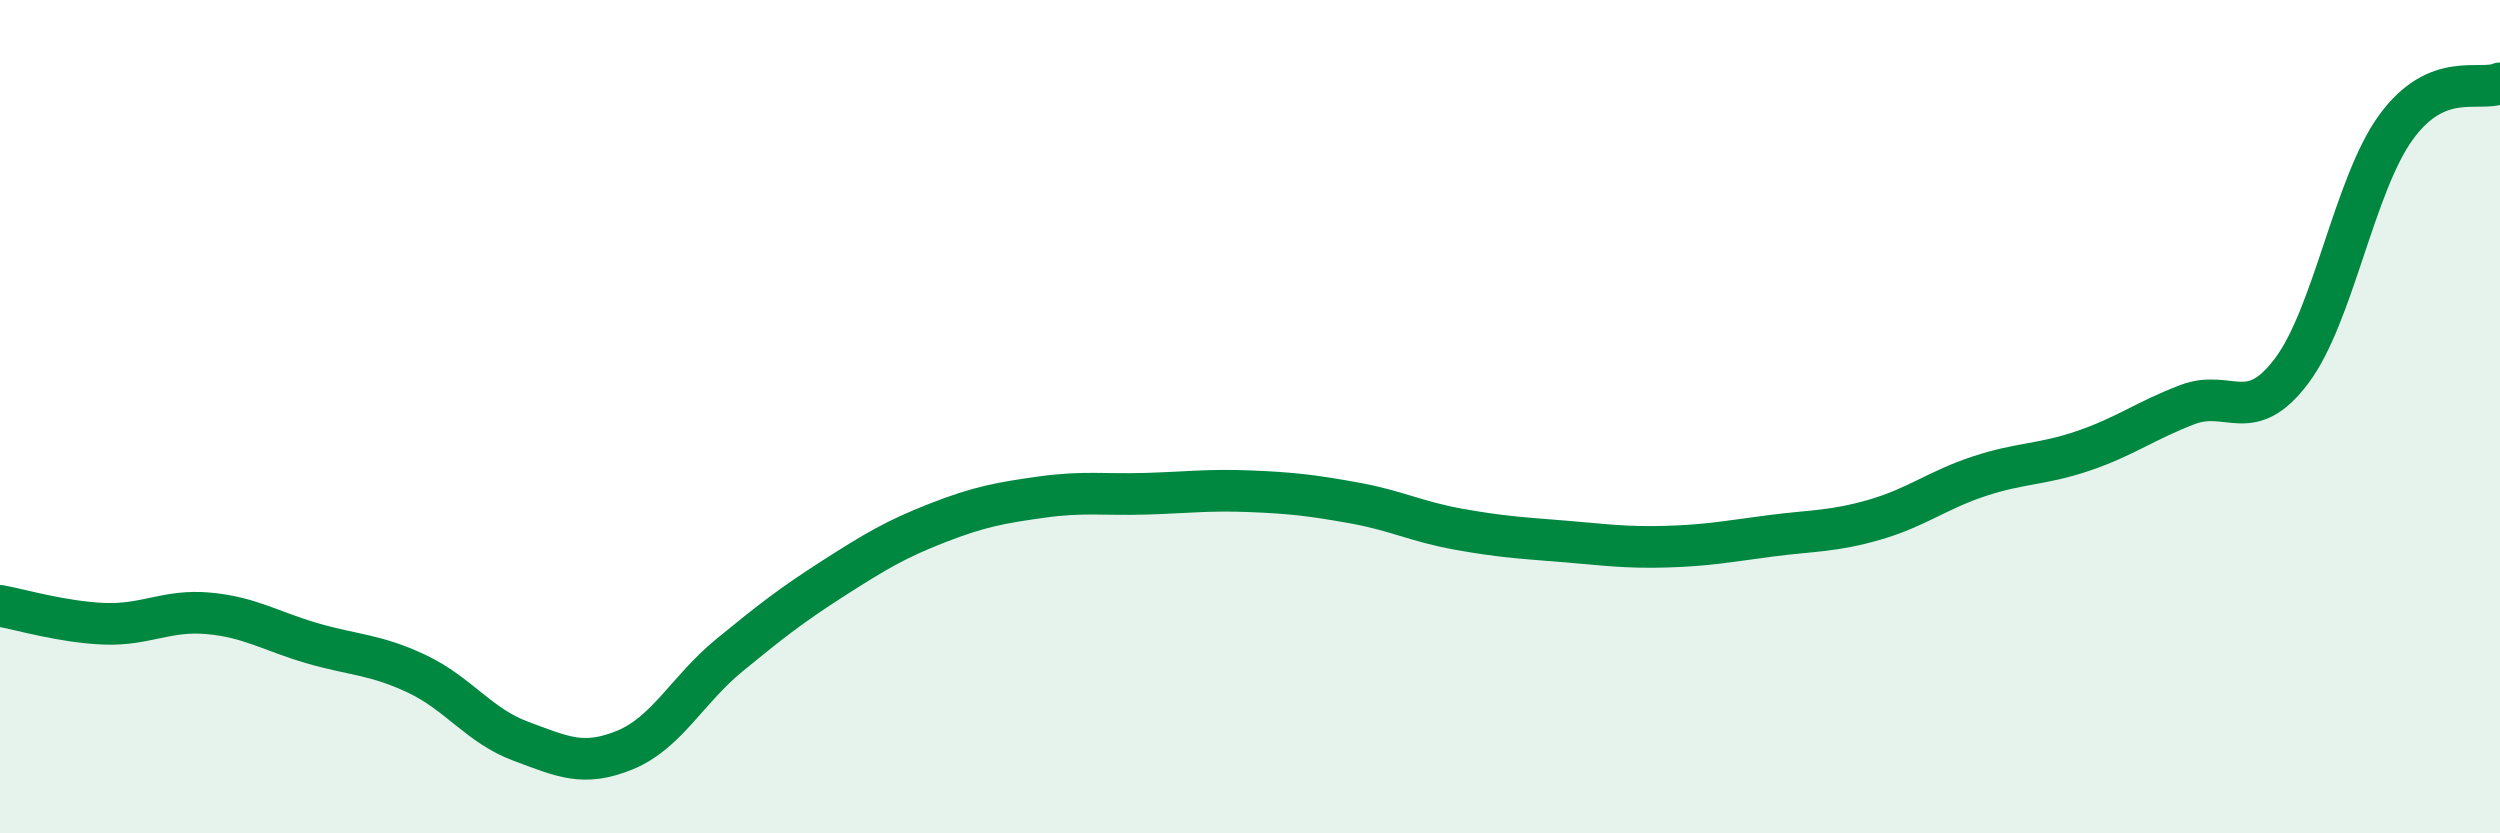
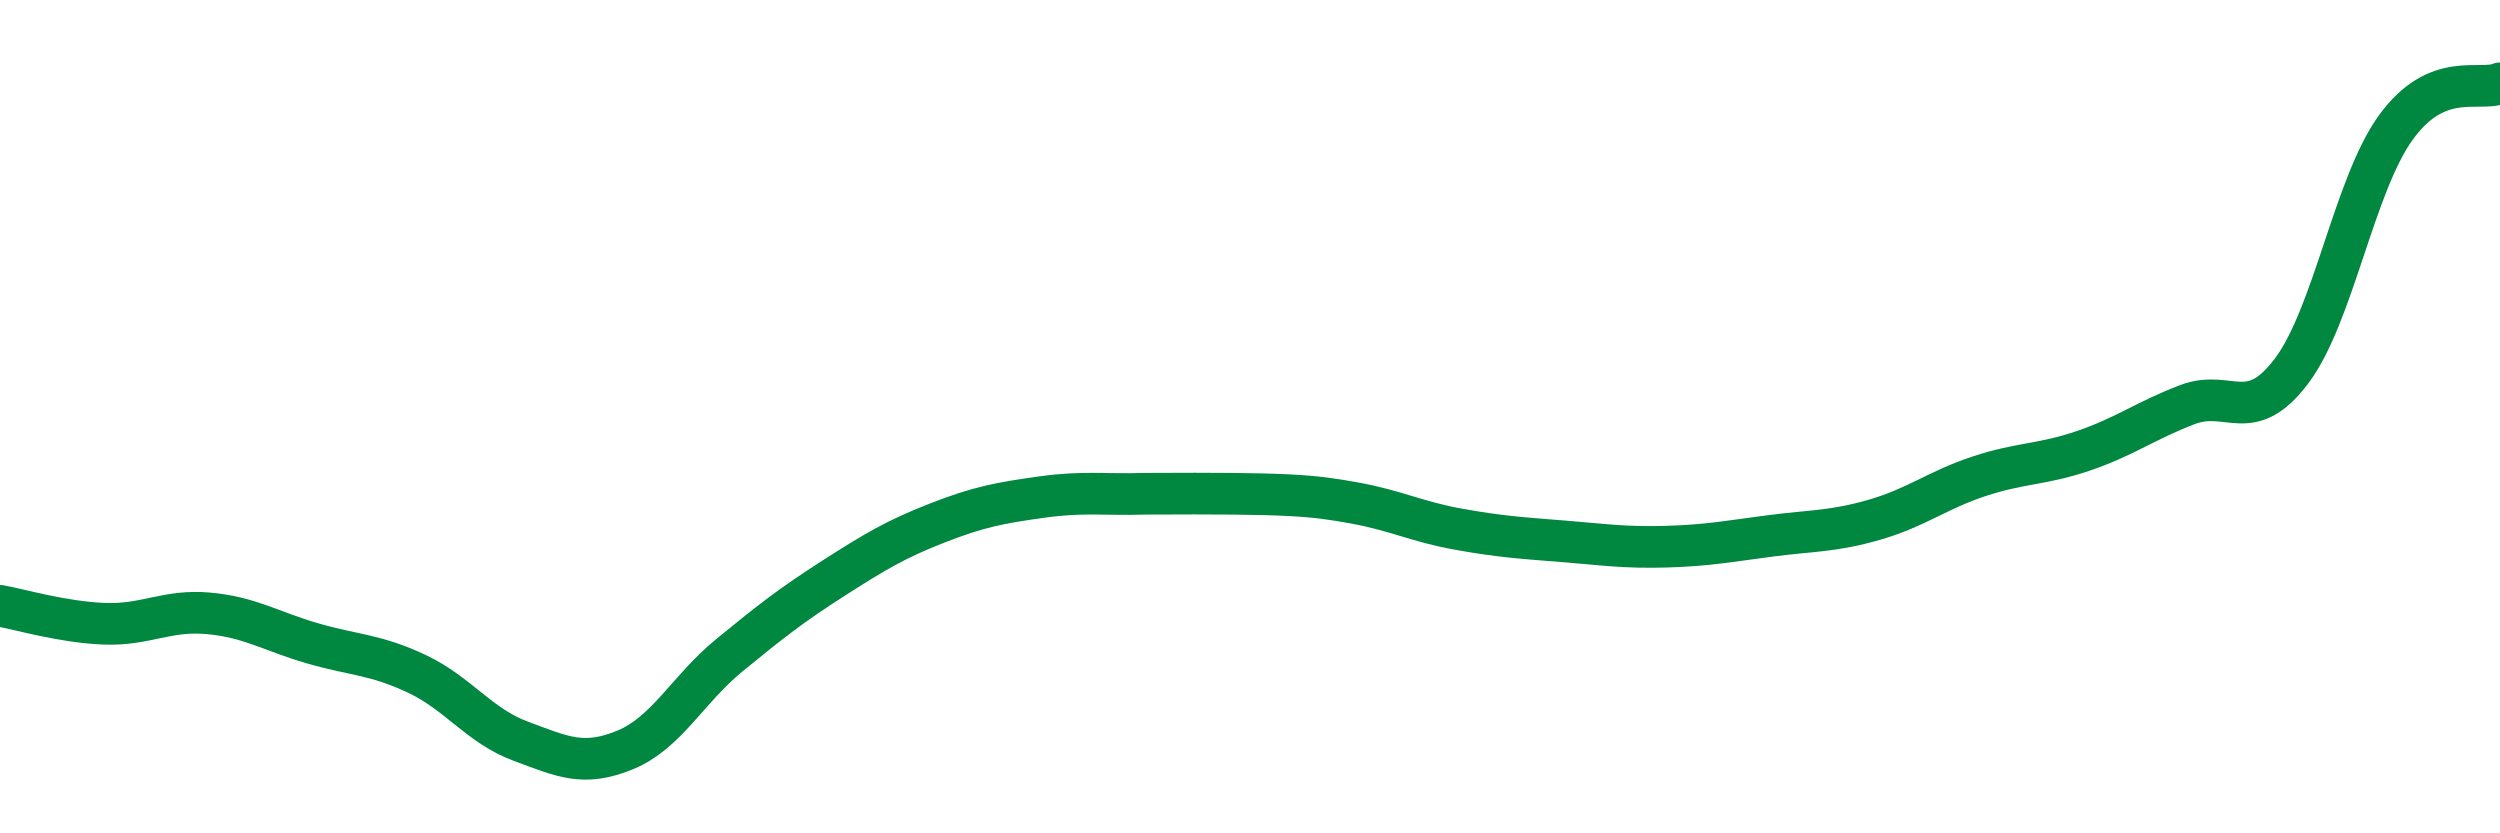
<svg xmlns="http://www.w3.org/2000/svg" width="60" height="20" viewBox="0 0 60 20">
-   <path d="M 0,14.54 C 0.5,14.63 1.5,14.93 2.5,14.97 C 3.5,15.01 4,14.63 5,14.72 C 6,14.81 6.5,15.15 7.5,15.44 C 8.5,15.73 9,15.7 10,16.17 C 11,16.64 11.5,17.42 12.5,17.79 C 13.5,18.16 14,18.41 15,18 C 16,17.59 16.5,16.55 17.5,15.73 C 18.5,14.91 19,14.52 20,13.88 C 21,13.24 21.5,12.94 22.5,12.55 C 23.5,12.16 24,12.07 25,11.93 C 26,11.79 26.5,11.88 27.5,11.85 C 28.5,11.82 29,11.75 30,11.79 C 31,11.83 31.5,11.89 32.5,12.07 C 33.5,12.25 34,12.52 35,12.7 C 36,12.88 36.5,12.91 37.5,12.99 C 38.5,13.07 39,13.15 40,13.12 C 41,13.09 41.5,12.99 42.5,12.86 C 43.5,12.73 44,12.76 45,12.47 C 46,12.18 46.5,11.76 47.5,11.43 C 48.5,11.1 49,11.16 50,10.82 C 51,10.48 51.5,10.09 52.5,9.71 C 53.5,9.33 54,10.23 55,8.9 C 56,7.57 56.5,4.44 57.5,3.06 C 58.5,1.68 59.5,2.21 60,2L60 20L0 20Z" fill="#008740" opacity="0.1" stroke-linecap="round" stroke-linejoin="round" />
-   <path d="M 0,14.54 C 0.5,14.63 1.5,14.93 2.5,14.97 C 3.5,15.01 4,14.63 5,14.72 C 6,14.81 6.5,15.15 7.5,15.44 C 8.5,15.73 9,15.7 10,16.17 C 11,16.64 11.5,17.42 12.5,17.79 C 13.5,18.16 14,18.41 15,18 C 16,17.59 16.5,16.55 17.5,15.73 C 18.5,14.91 19,14.52 20,13.88 C 21,13.24 21.5,12.94 22.5,12.55 C 23.5,12.16 24,12.07 25,11.93 C 26,11.79 26.5,11.88 27.5,11.85 C 28.5,11.82 29,11.75 30,11.79 C 31,11.83 31.5,11.89 32.5,12.07 C 33.5,12.25 34,12.52 35,12.7 C 36,12.88 36.5,12.91 37.5,12.99 C 38.5,13.07 39,13.15 40,13.12 C 41,13.09 41.5,12.99 42.5,12.86 C 43.5,12.73 44,12.76 45,12.47 C 46,12.18 46.5,11.76 47.5,11.43 C 48.5,11.1 49,11.16 50,10.82 C 51,10.48 51.5,10.09 52.5,9.71 C 53.5,9.33 54,10.23 55,8.9 C 56,7.57 56.5,4.44 57.5,3.06 C 58.5,1.68 59.5,2.21 60,2" stroke="#008740" stroke-width="1" fill="none" stroke-linecap="round" stroke-linejoin="round" />
+   <path d="M 0,14.54 C 0.5,14.63 1.5,14.93 2.5,14.97 C 3.5,15.01 4,14.63 5,14.72 C 6,14.81 6.5,15.15 7.5,15.44 C 8.5,15.73 9,15.7 10,16.17 C 11,16.64 11.5,17.42 12.5,17.79 C 13.5,18.16 14,18.41 15,18 C 16,17.59 16.5,16.55 17.5,15.73 C 18.5,14.91 19,14.52 20,13.88 C 21,13.24 21.5,12.94 22.5,12.55 C 23.5,12.16 24,12.07 25,11.93 C 26,11.79 26.5,11.88 27.5,11.85 C 31,11.83 31.5,11.89 32.5,12.07 C 33.5,12.25 34,12.52 35,12.7 C 36,12.88 36.5,12.91 37.5,12.99 C 38.5,13.07 39,13.15 40,13.12 C 41,13.09 41.5,12.99 42.5,12.86 C 43.5,12.73 44,12.76 45,12.47 C 46,12.18 46.5,11.76 47.5,11.43 C 48.5,11.1 49,11.16 50,10.82 C 51,10.48 51.5,10.09 52.5,9.71 C 53.5,9.33 54,10.23 55,8.9 C 56,7.57 56.5,4.44 57.5,3.06 C 58.5,1.68 59.5,2.21 60,2" stroke="#008740" stroke-width="1" fill="none" stroke-linecap="round" stroke-linejoin="round" />
</svg>